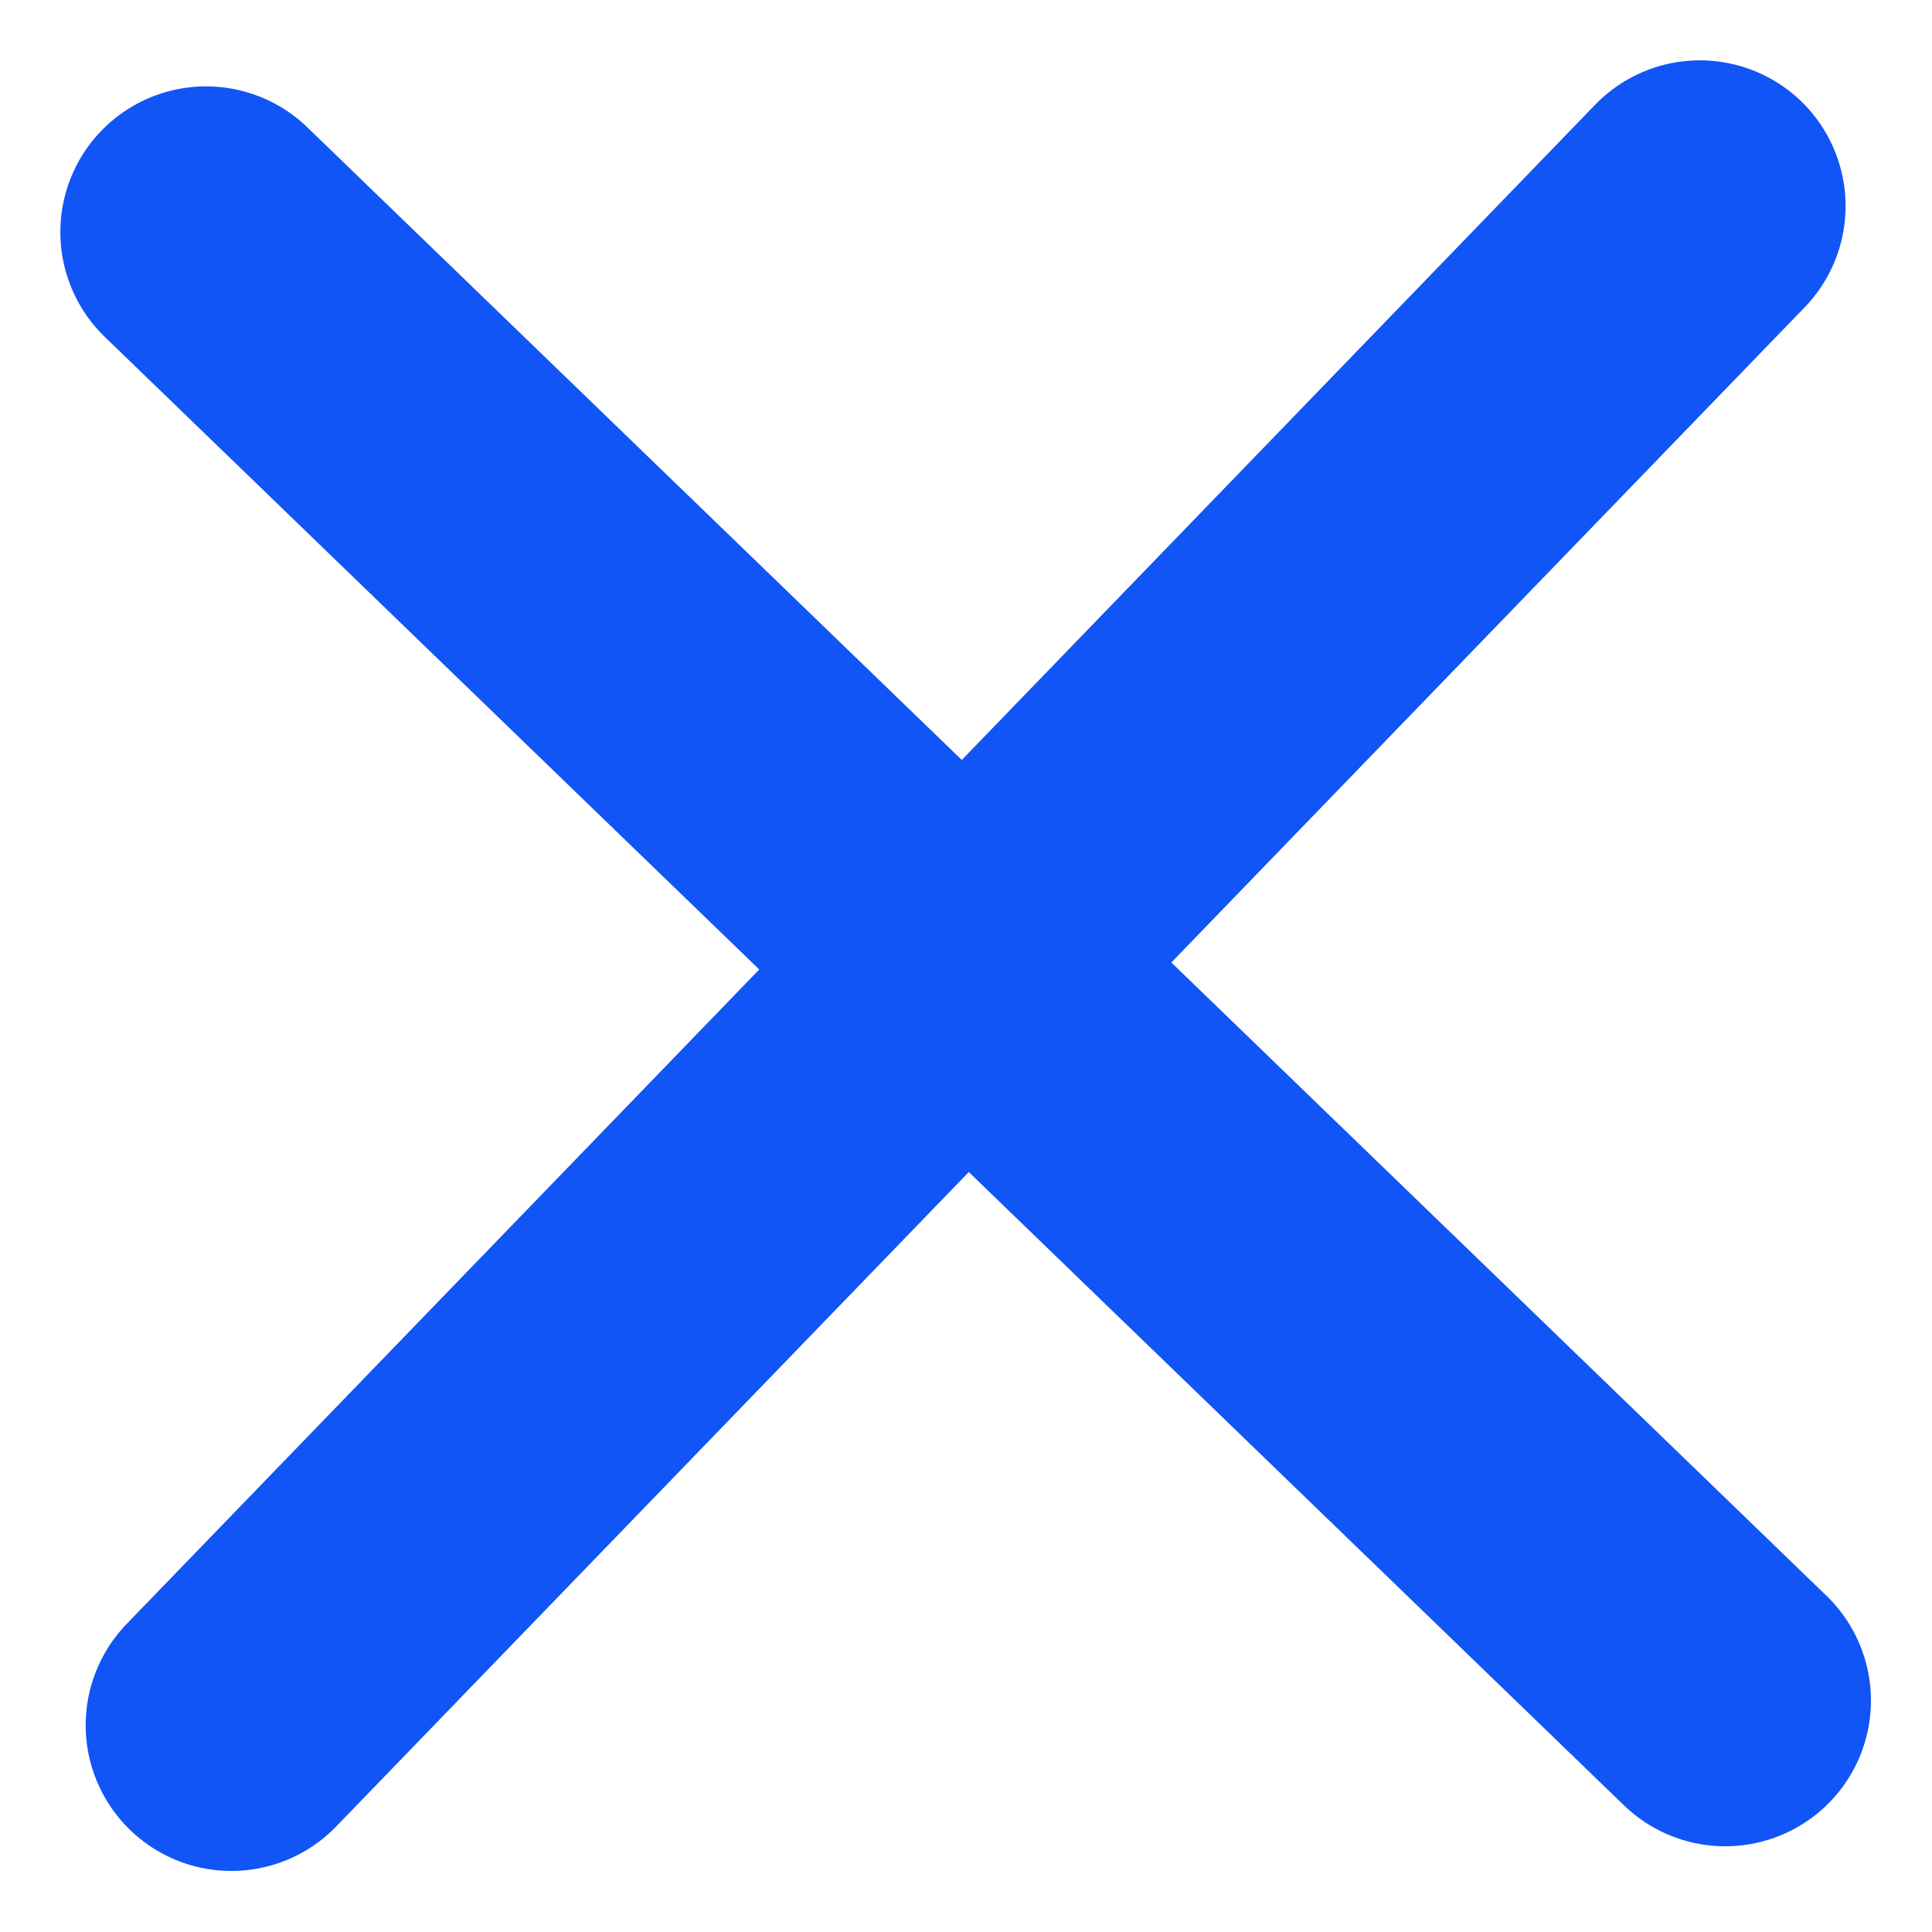
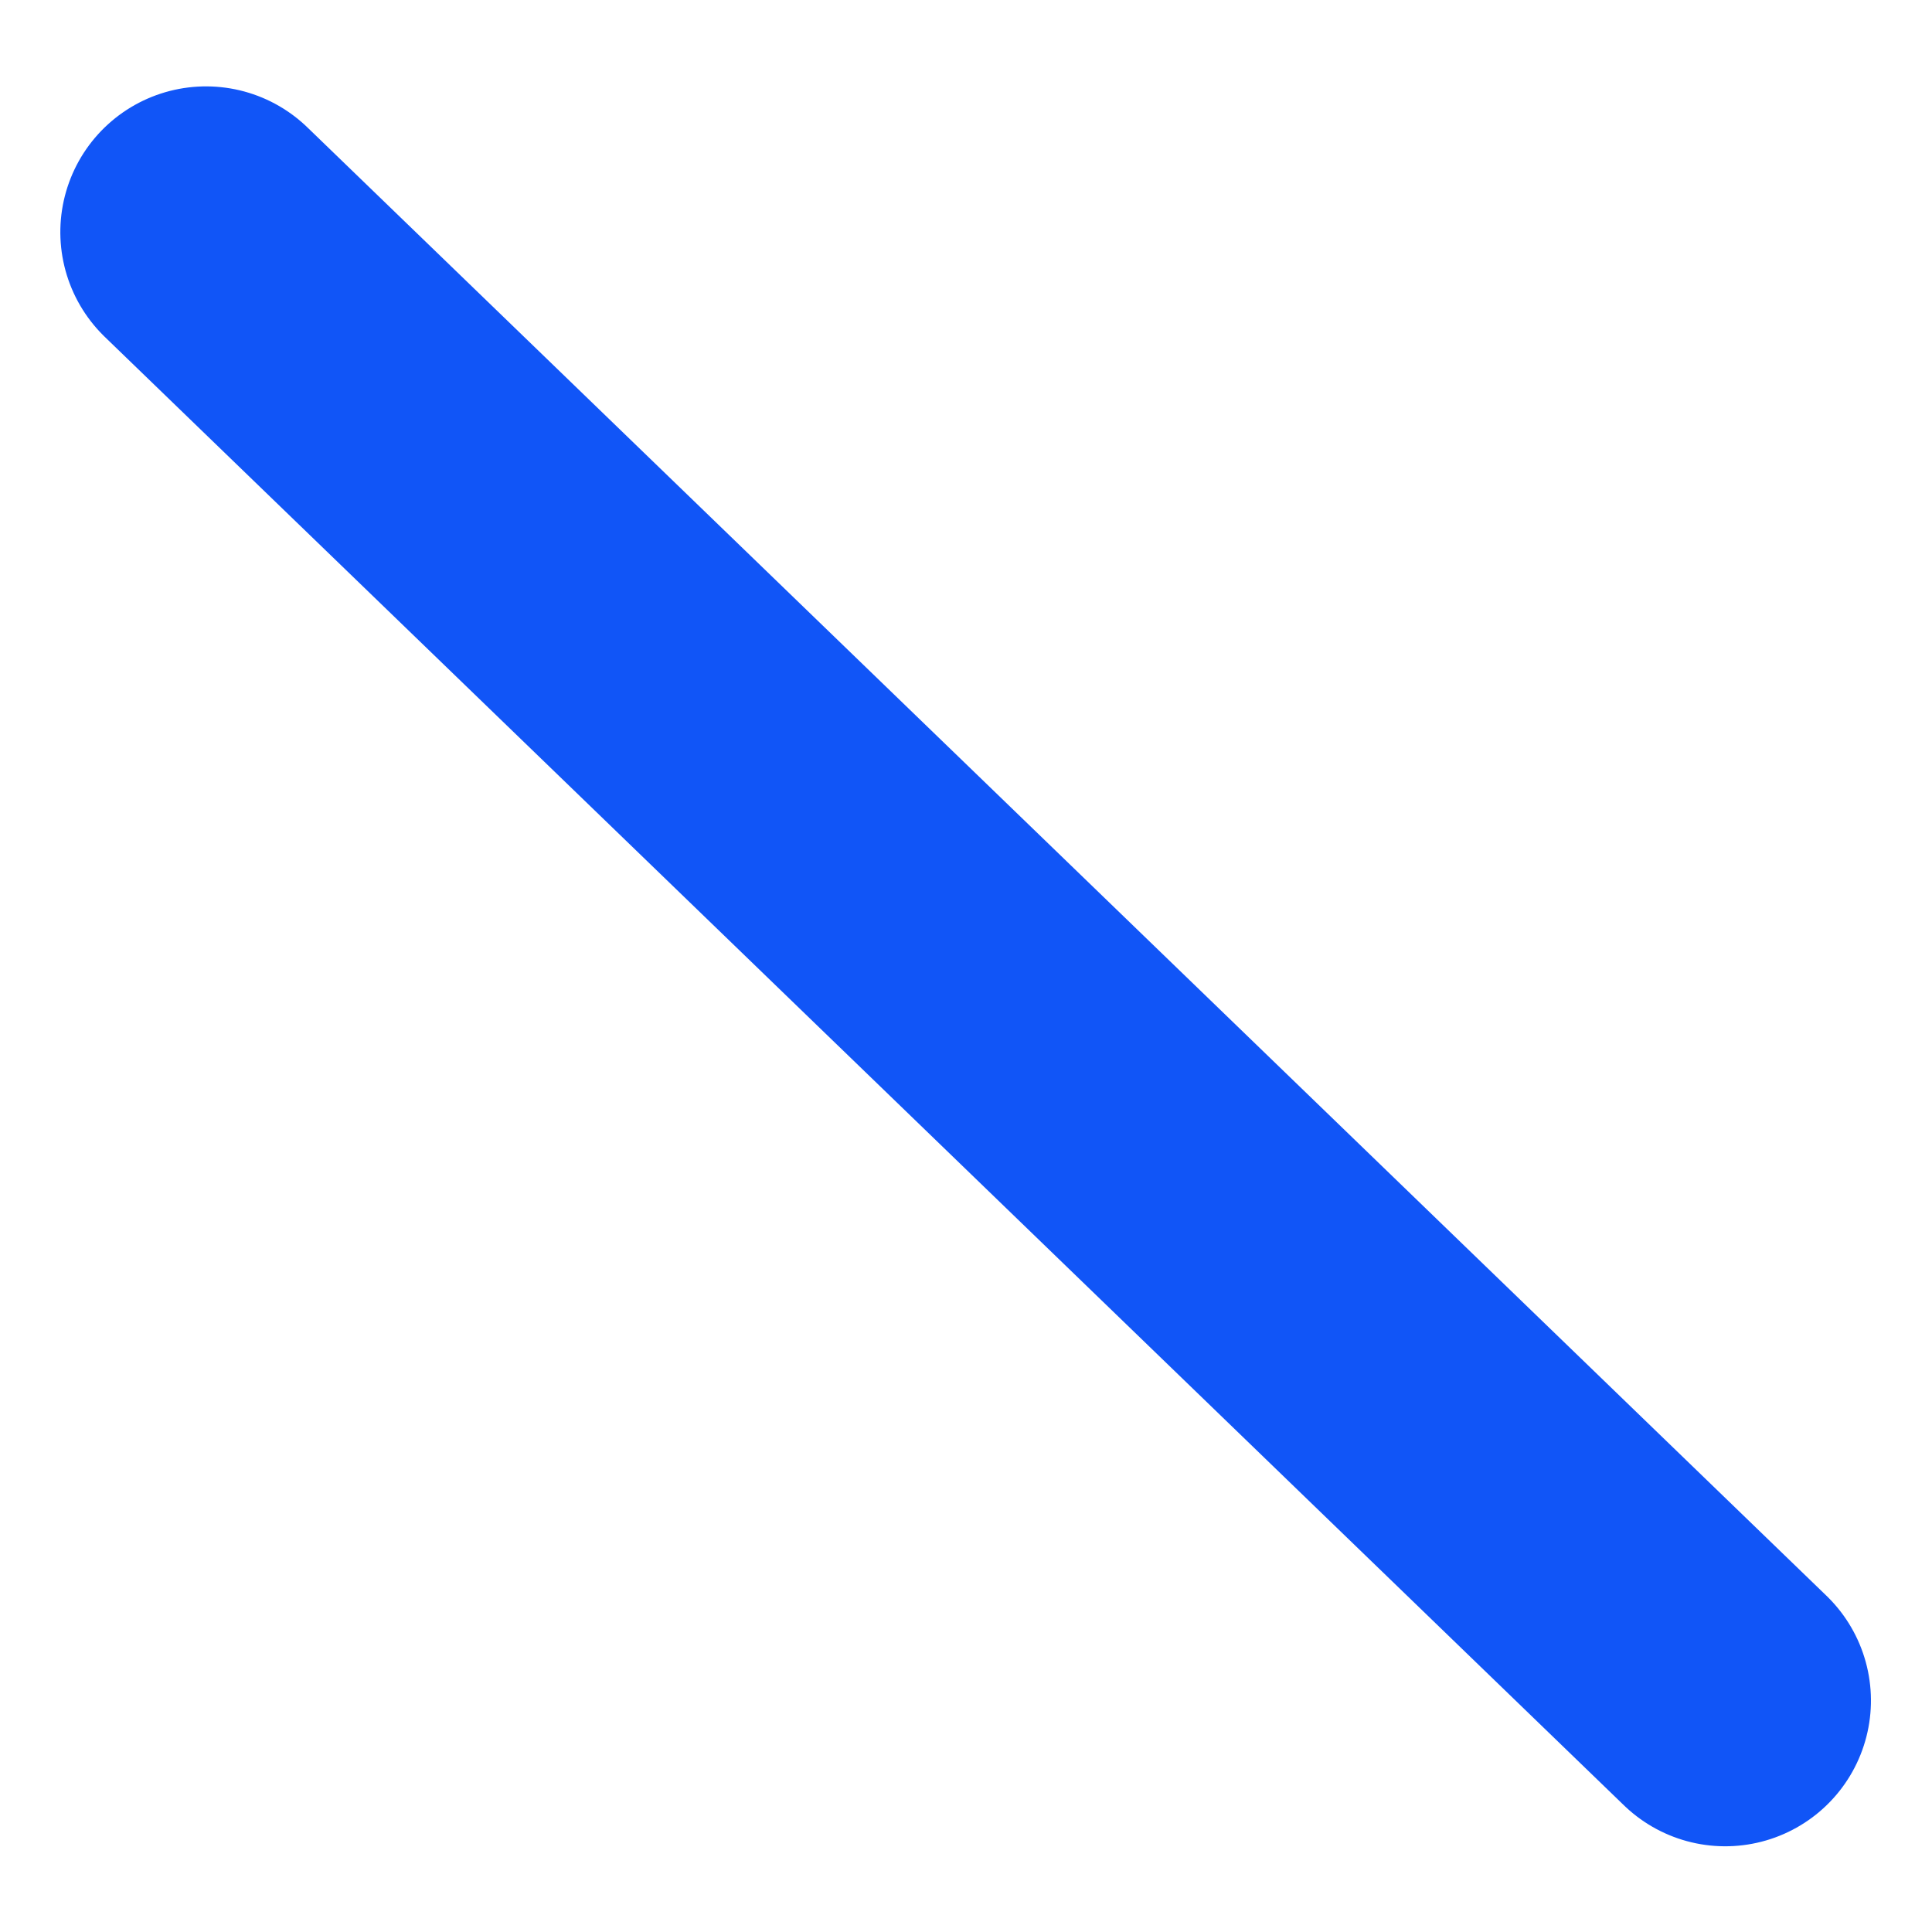
<svg xmlns="http://www.w3.org/2000/svg" width="53.034" height="53.034" viewBox="0 0 53.034 53.034">
  <g id="Groupe_367" data-name="Groupe 367" transform="translate(-32.483 -968.623)">
-     <line id="Ligne_22" data-name="Ligne 22" y2="58" transform="matrix(0.719, 0.695, -0.695, 0.719, 79.145, 974.279)" fill="none" stroke="#1155f7" stroke-linecap="round" stroke-width="8" />
    <line id="Ligne_23" data-name="Ligne 23" x1="58" transform="matrix(0.719, 0.695, -0.695, 0.719, 38.139, 974.994)" fill="none" stroke="#1155f7" stroke-linecap="round" stroke-width="8" />
  </g>
</svg>